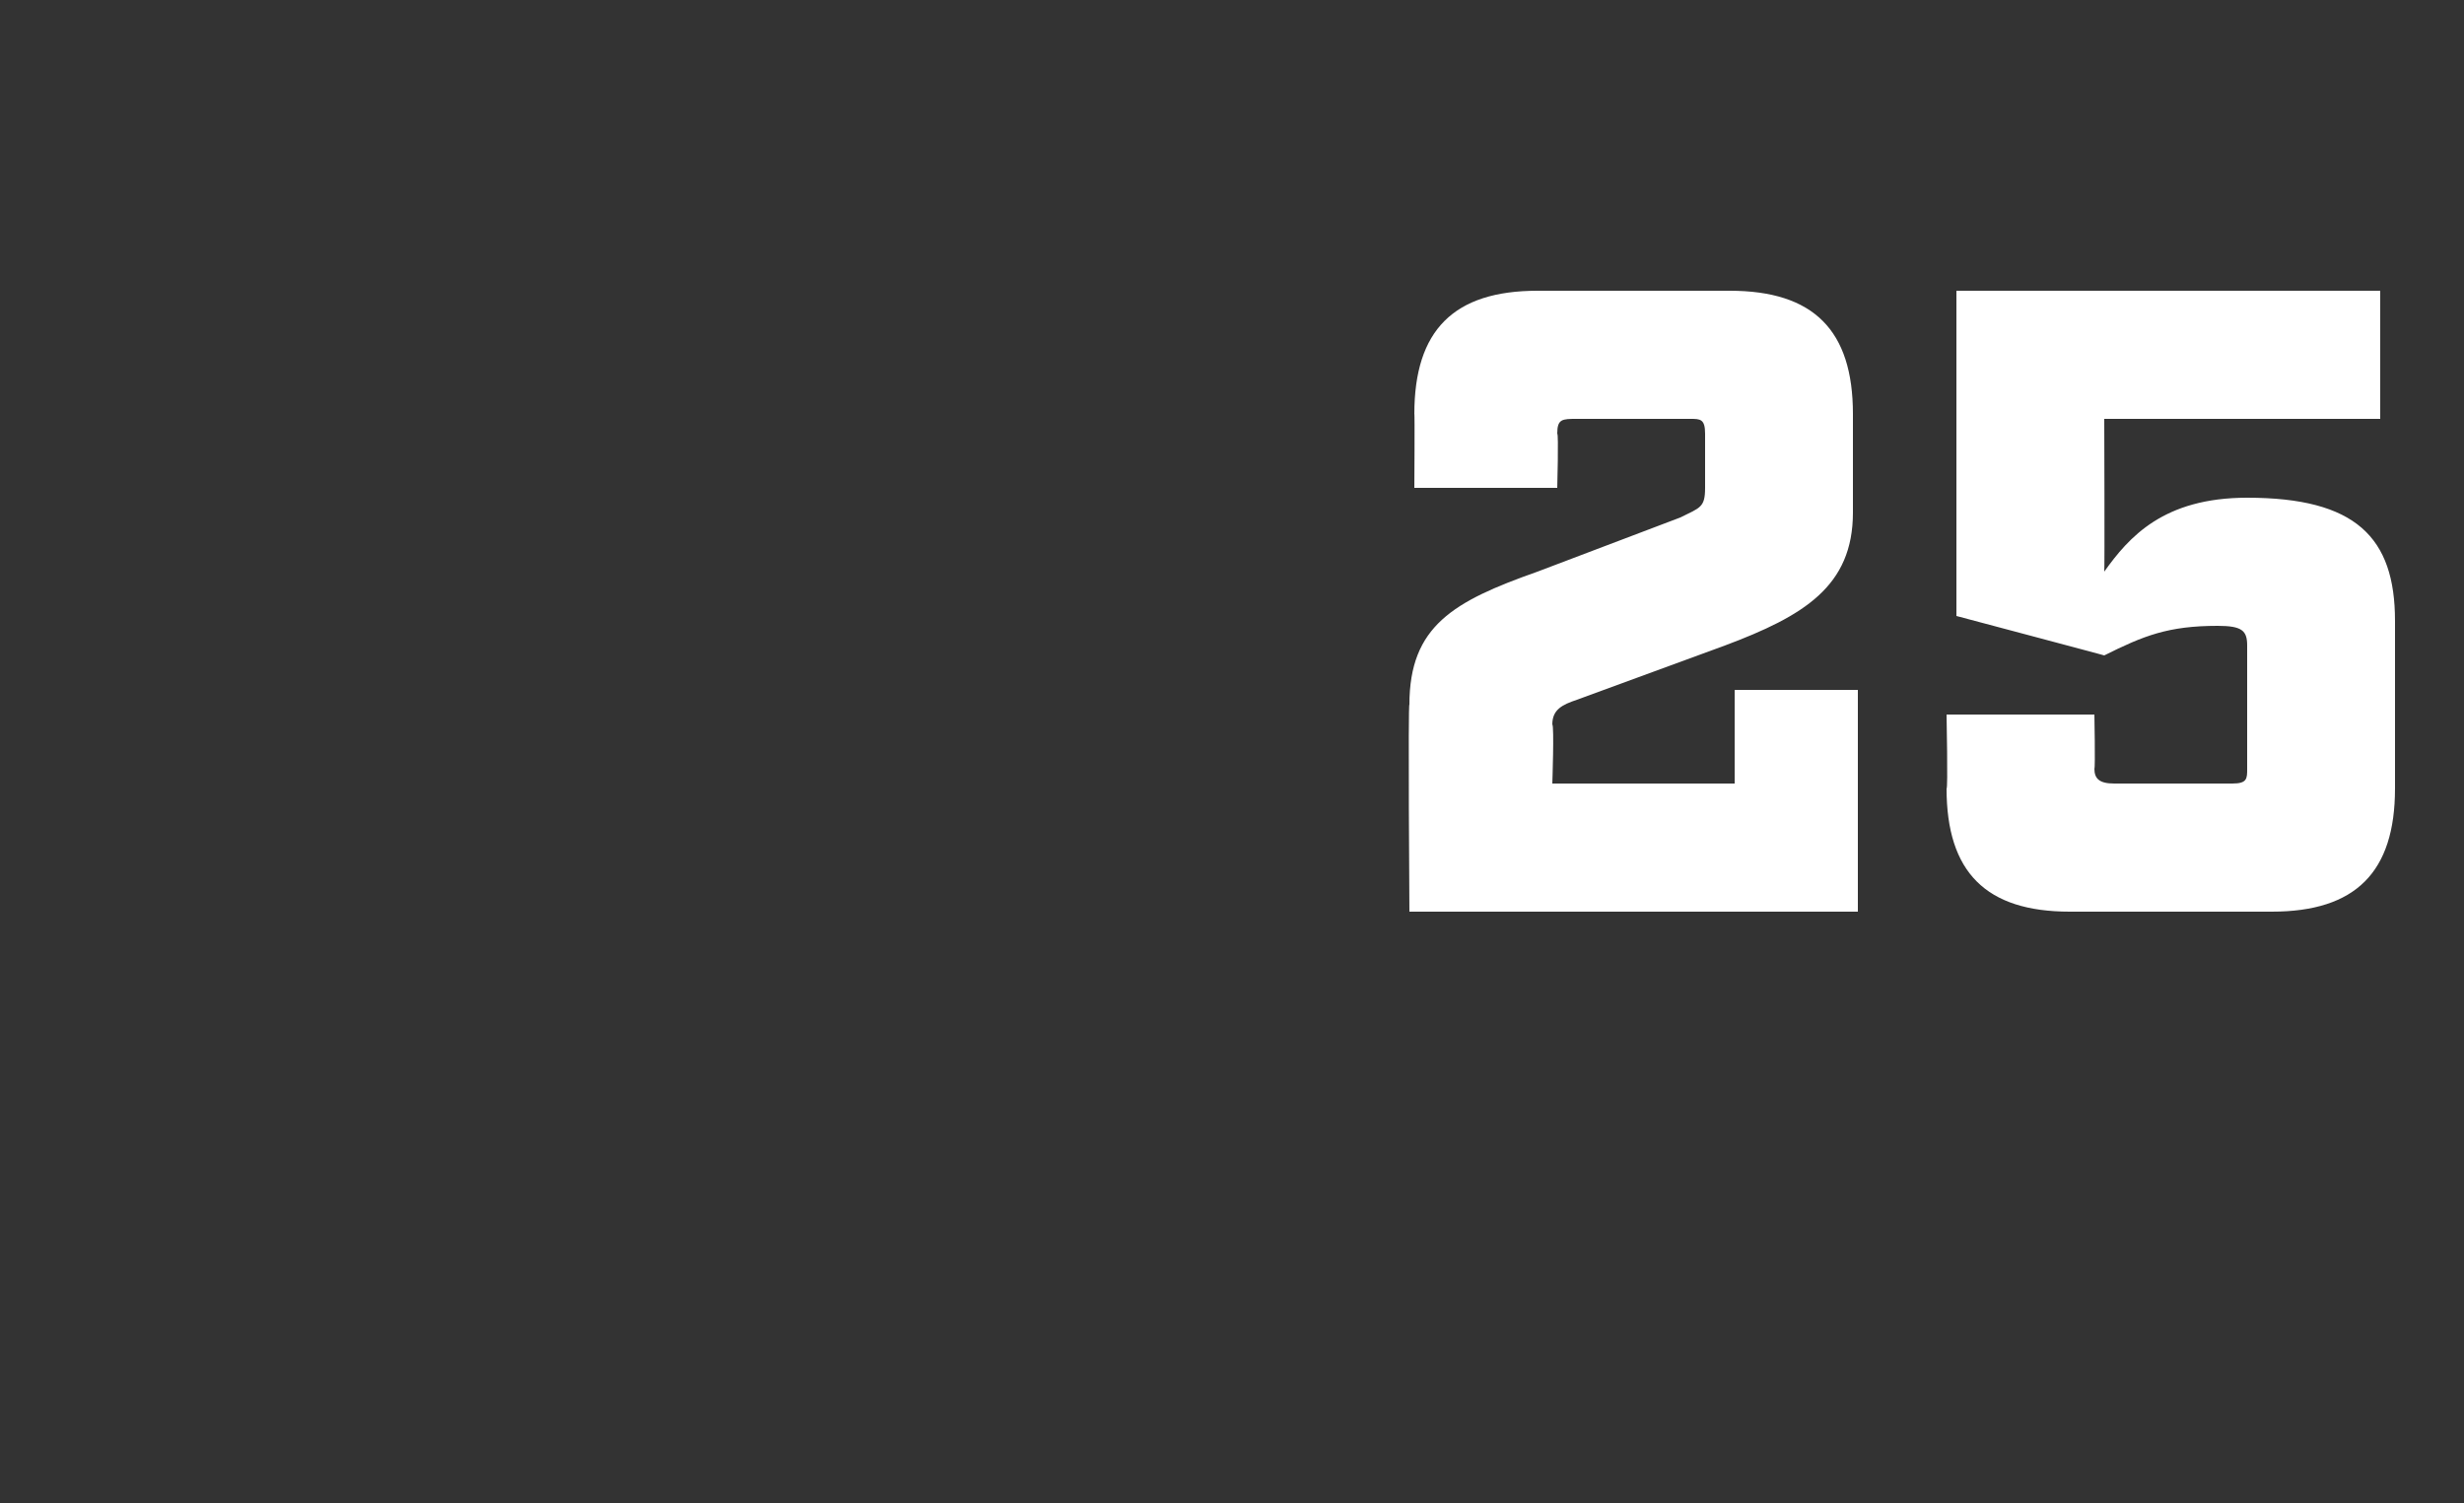
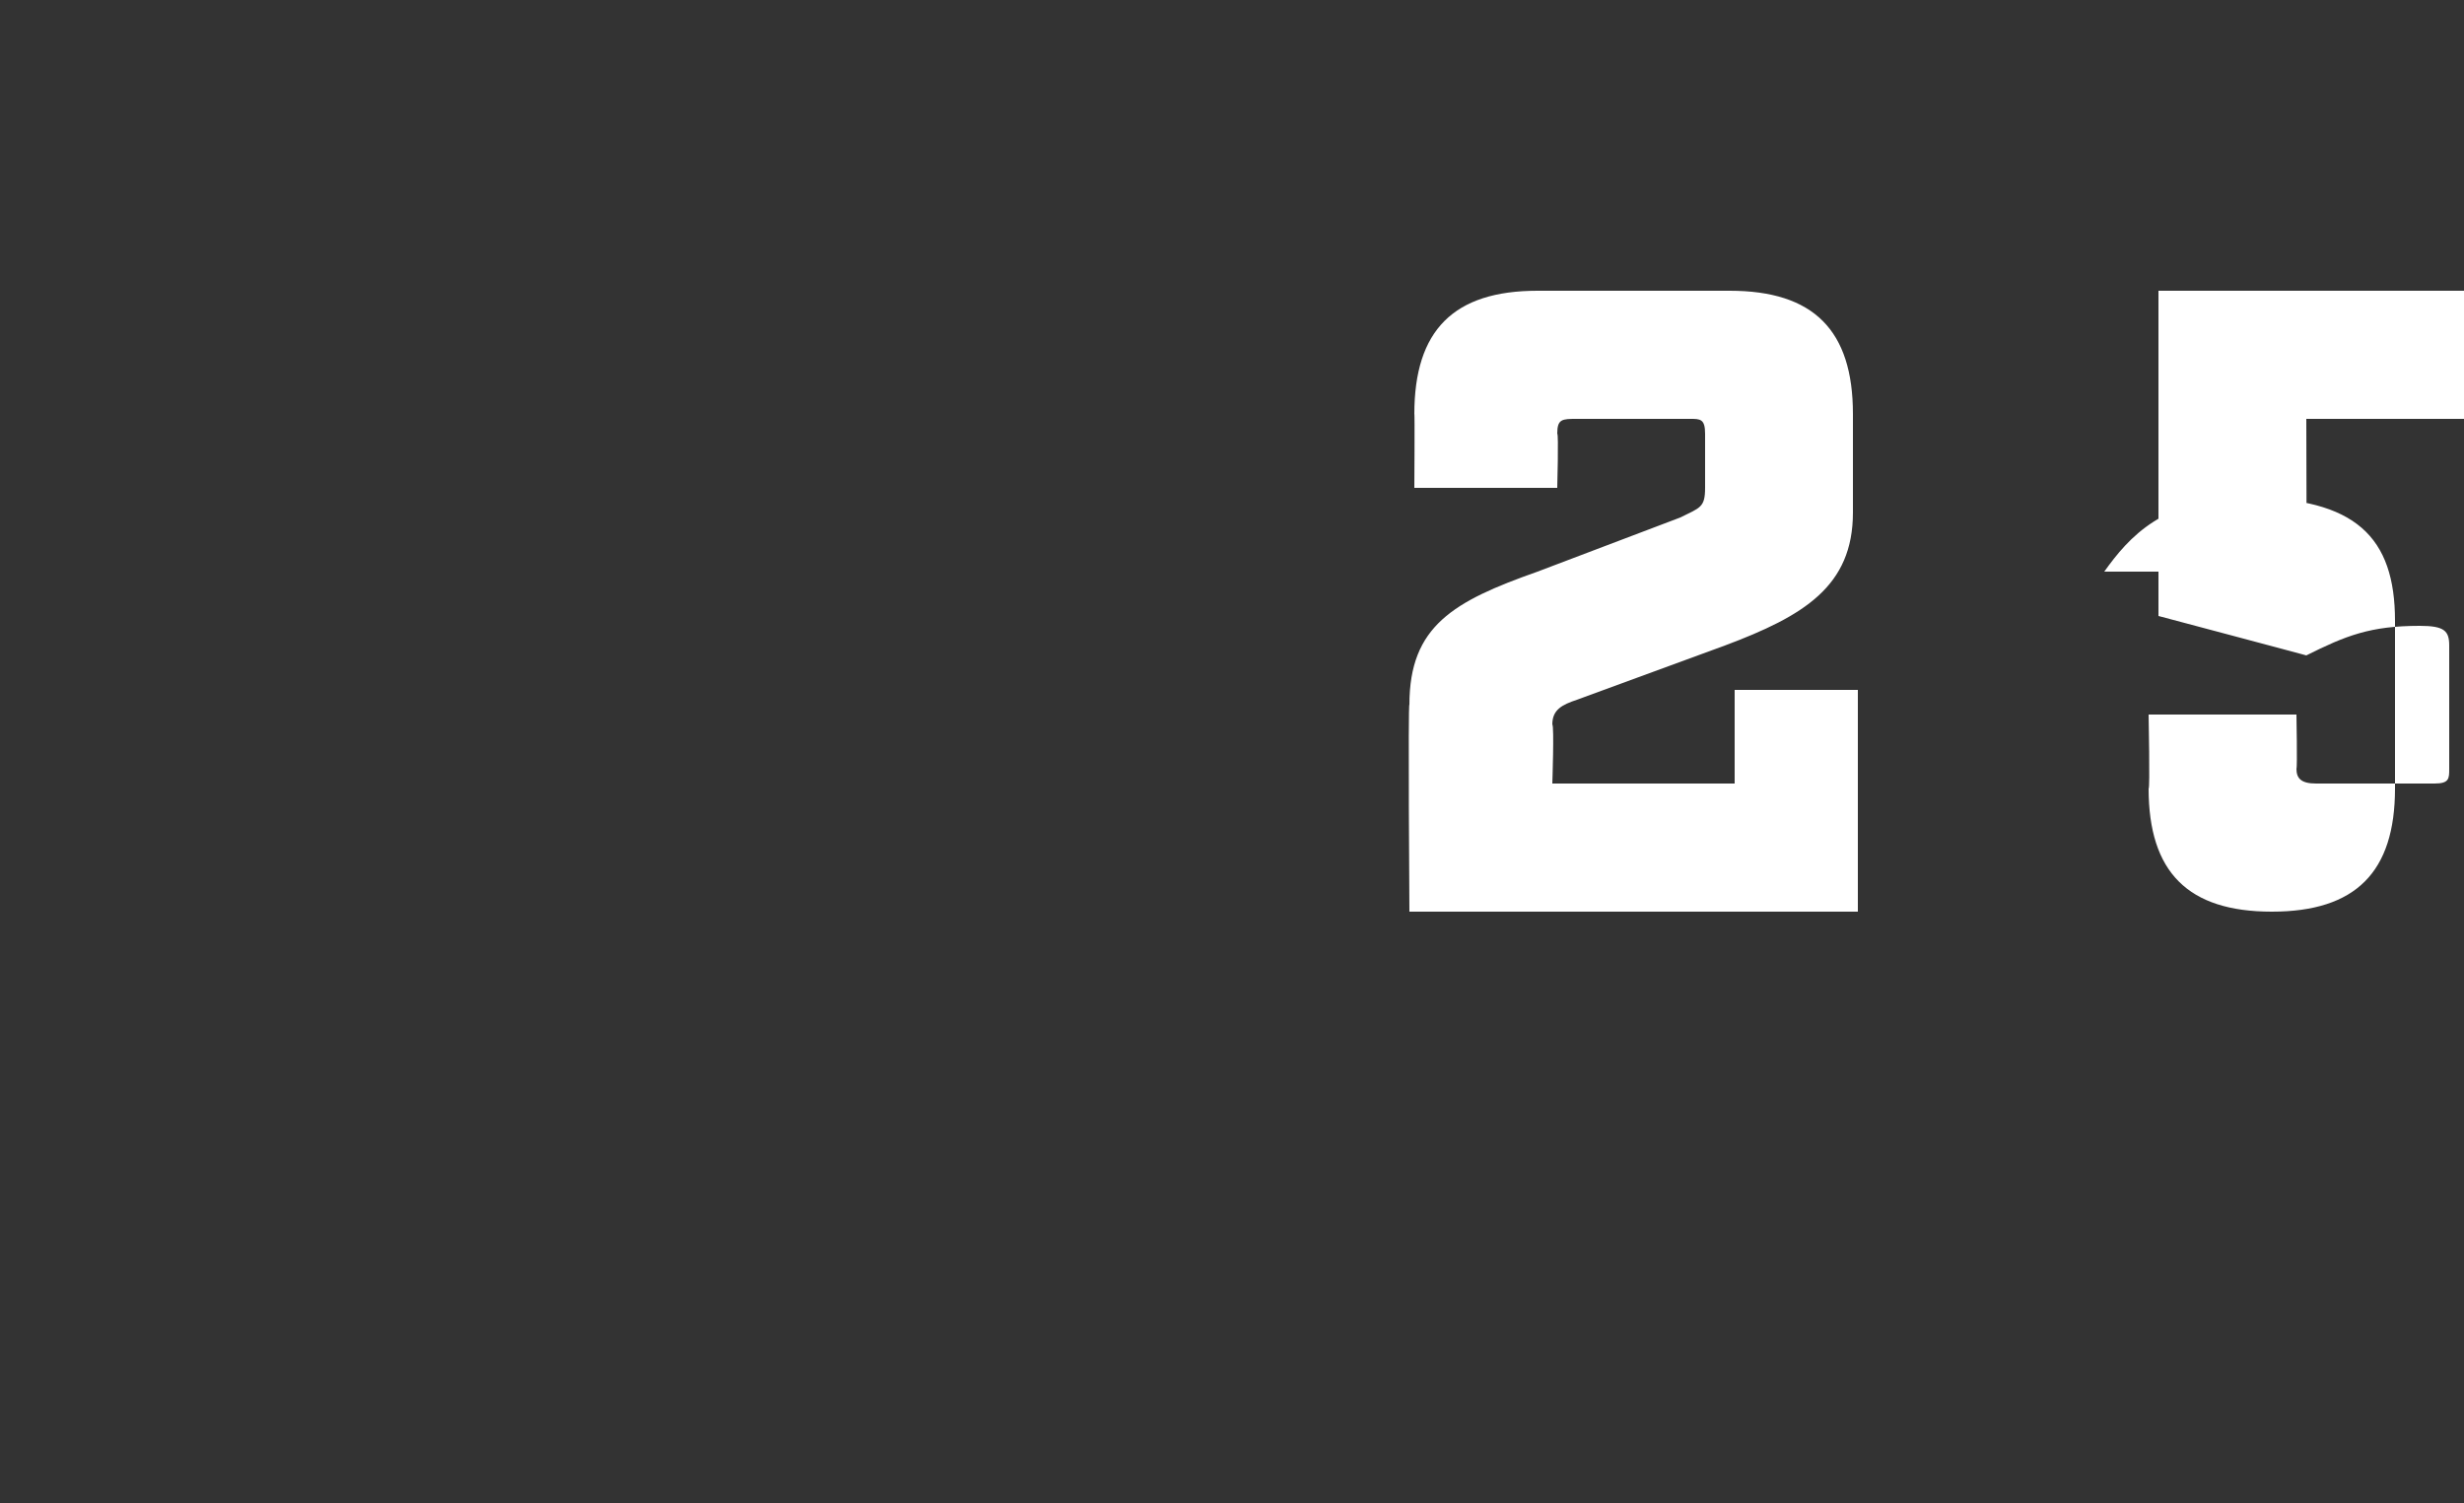
<svg xmlns="http://www.w3.org/2000/svg" version="1.1" width="50px" height="30.5px" viewBox="0 -5 50 30.5" style="top:-5px">
  <rect x="0" y="-5" width="50" height="30.5" fill="#333333" stroke="none" />
  <desc>25</desc>
  <defs />
  <g id="Polygon92671">
-     <path d="m28.6 13.5c0 0-.03-4.25 0-4.2c0-1.6.9-2.1 2.6-2.7c0 0 2.9-1.1 2.9-1.1c.4-.2.5-.2.5-.6c0 0 0-1.1 0-1.1c0-.3-.1-.3-.3-.3c0 0-2.3 0-2.3 0c-.3 0-.4 0-.4.3c.03 0 0 1.1 0 1.1l-2.9 0c0 0 .01-1.52 0-1.5c0-1.7.8-2.5 2.5-2.5c0 0 3.9 0 3.9 0c1.7 0 2.5.8 2.5 2.5c0 0 0 2 0 2c0 1.5-1 2.1-2.6 2.7c0 0-3 1.1-3 1.1c-.3.1-.5.2-.5.5c.04.04 0 1.2 0 1.2l3.7 0l0-1.9l2.5 0l0 4.5l-9.1 0zm14.1-6.9c.5-.7 1.2-1.5 2.9-1.5c2.2 0 3 .8 3 2.5c0 0 0 3.4 0 3.4c0 1.7-.8 2.5-2.5 2.5c0 0-4.1 0-4.1 0c-1.7 0-2.5-.8-2.5-2.5c.03.02 0-1.5 0-1.5l3 0c0 0 .02 1.07 0 1.1c0 .2.1.3.4.3c0 0 2.4 0 2.4 0c.3 0 .3-.1.3-.3c0 0 0-2.5 0-2.5c0-.3-.1-.4-.6-.4c-1 0-1.5.2-2.3.6c.01 0-3-.8-3-.8l0-6.6l8.6 0l0 2.6l-5.6 0c0 0 .01 3.05 0 3.1z" stroke="none" fill="#fff" />
+     <path d="m28.6 13.5c0 0-.03-4.25 0-4.2c0-1.6.9-2.1 2.6-2.7c0 0 2.9-1.1 2.9-1.1c.4-.2.5-.2.5-.6c0 0 0-1.1 0-1.1c0-.3-.1-.3-.3-.3c0 0-2.3 0-2.3 0c-.3 0-.4 0-.4.3c.03 0 0 1.1 0 1.1l-2.9 0c0 0 .01-1.52 0-1.5c0-1.7.8-2.5 2.5-2.5c0 0 3.9 0 3.9 0c1.7 0 2.5.8 2.5 2.5c0 0 0 2 0 2c0 1.5-1 2.1-2.6 2.7c0 0-3 1.1-3 1.1c-.3.1-.5.2-.5.5c.04.04 0 1.2 0 1.2l3.7 0l0-1.9l2.5 0l0 4.5l-9.1 0zm14.1-6.9c.5-.7 1.2-1.5 2.9-1.5c2.2 0 3 .8 3 2.5c0 0 0 3.4 0 3.4c0 1.7-.8 2.5-2.5 2.5c-1.7 0-2.5-.8-2.5-2.5c.03.02 0-1.5 0-1.5l3 0c0 0 .02 1.07 0 1.1c0 .2.1.3.4.3c0 0 2.4 0 2.4 0c.3 0 .3-.1.3-.3c0 0 0-2.5 0-2.5c0-.3-.1-.4-.6-.4c-1 0-1.5.2-2.3.6c.01 0-3-.8-3-.8l0-6.6l8.6 0l0 2.6l-5.6 0c0 0 .01 3.05 0 3.1z" stroke="none" fill="#fff" />
  </g>
</svg>